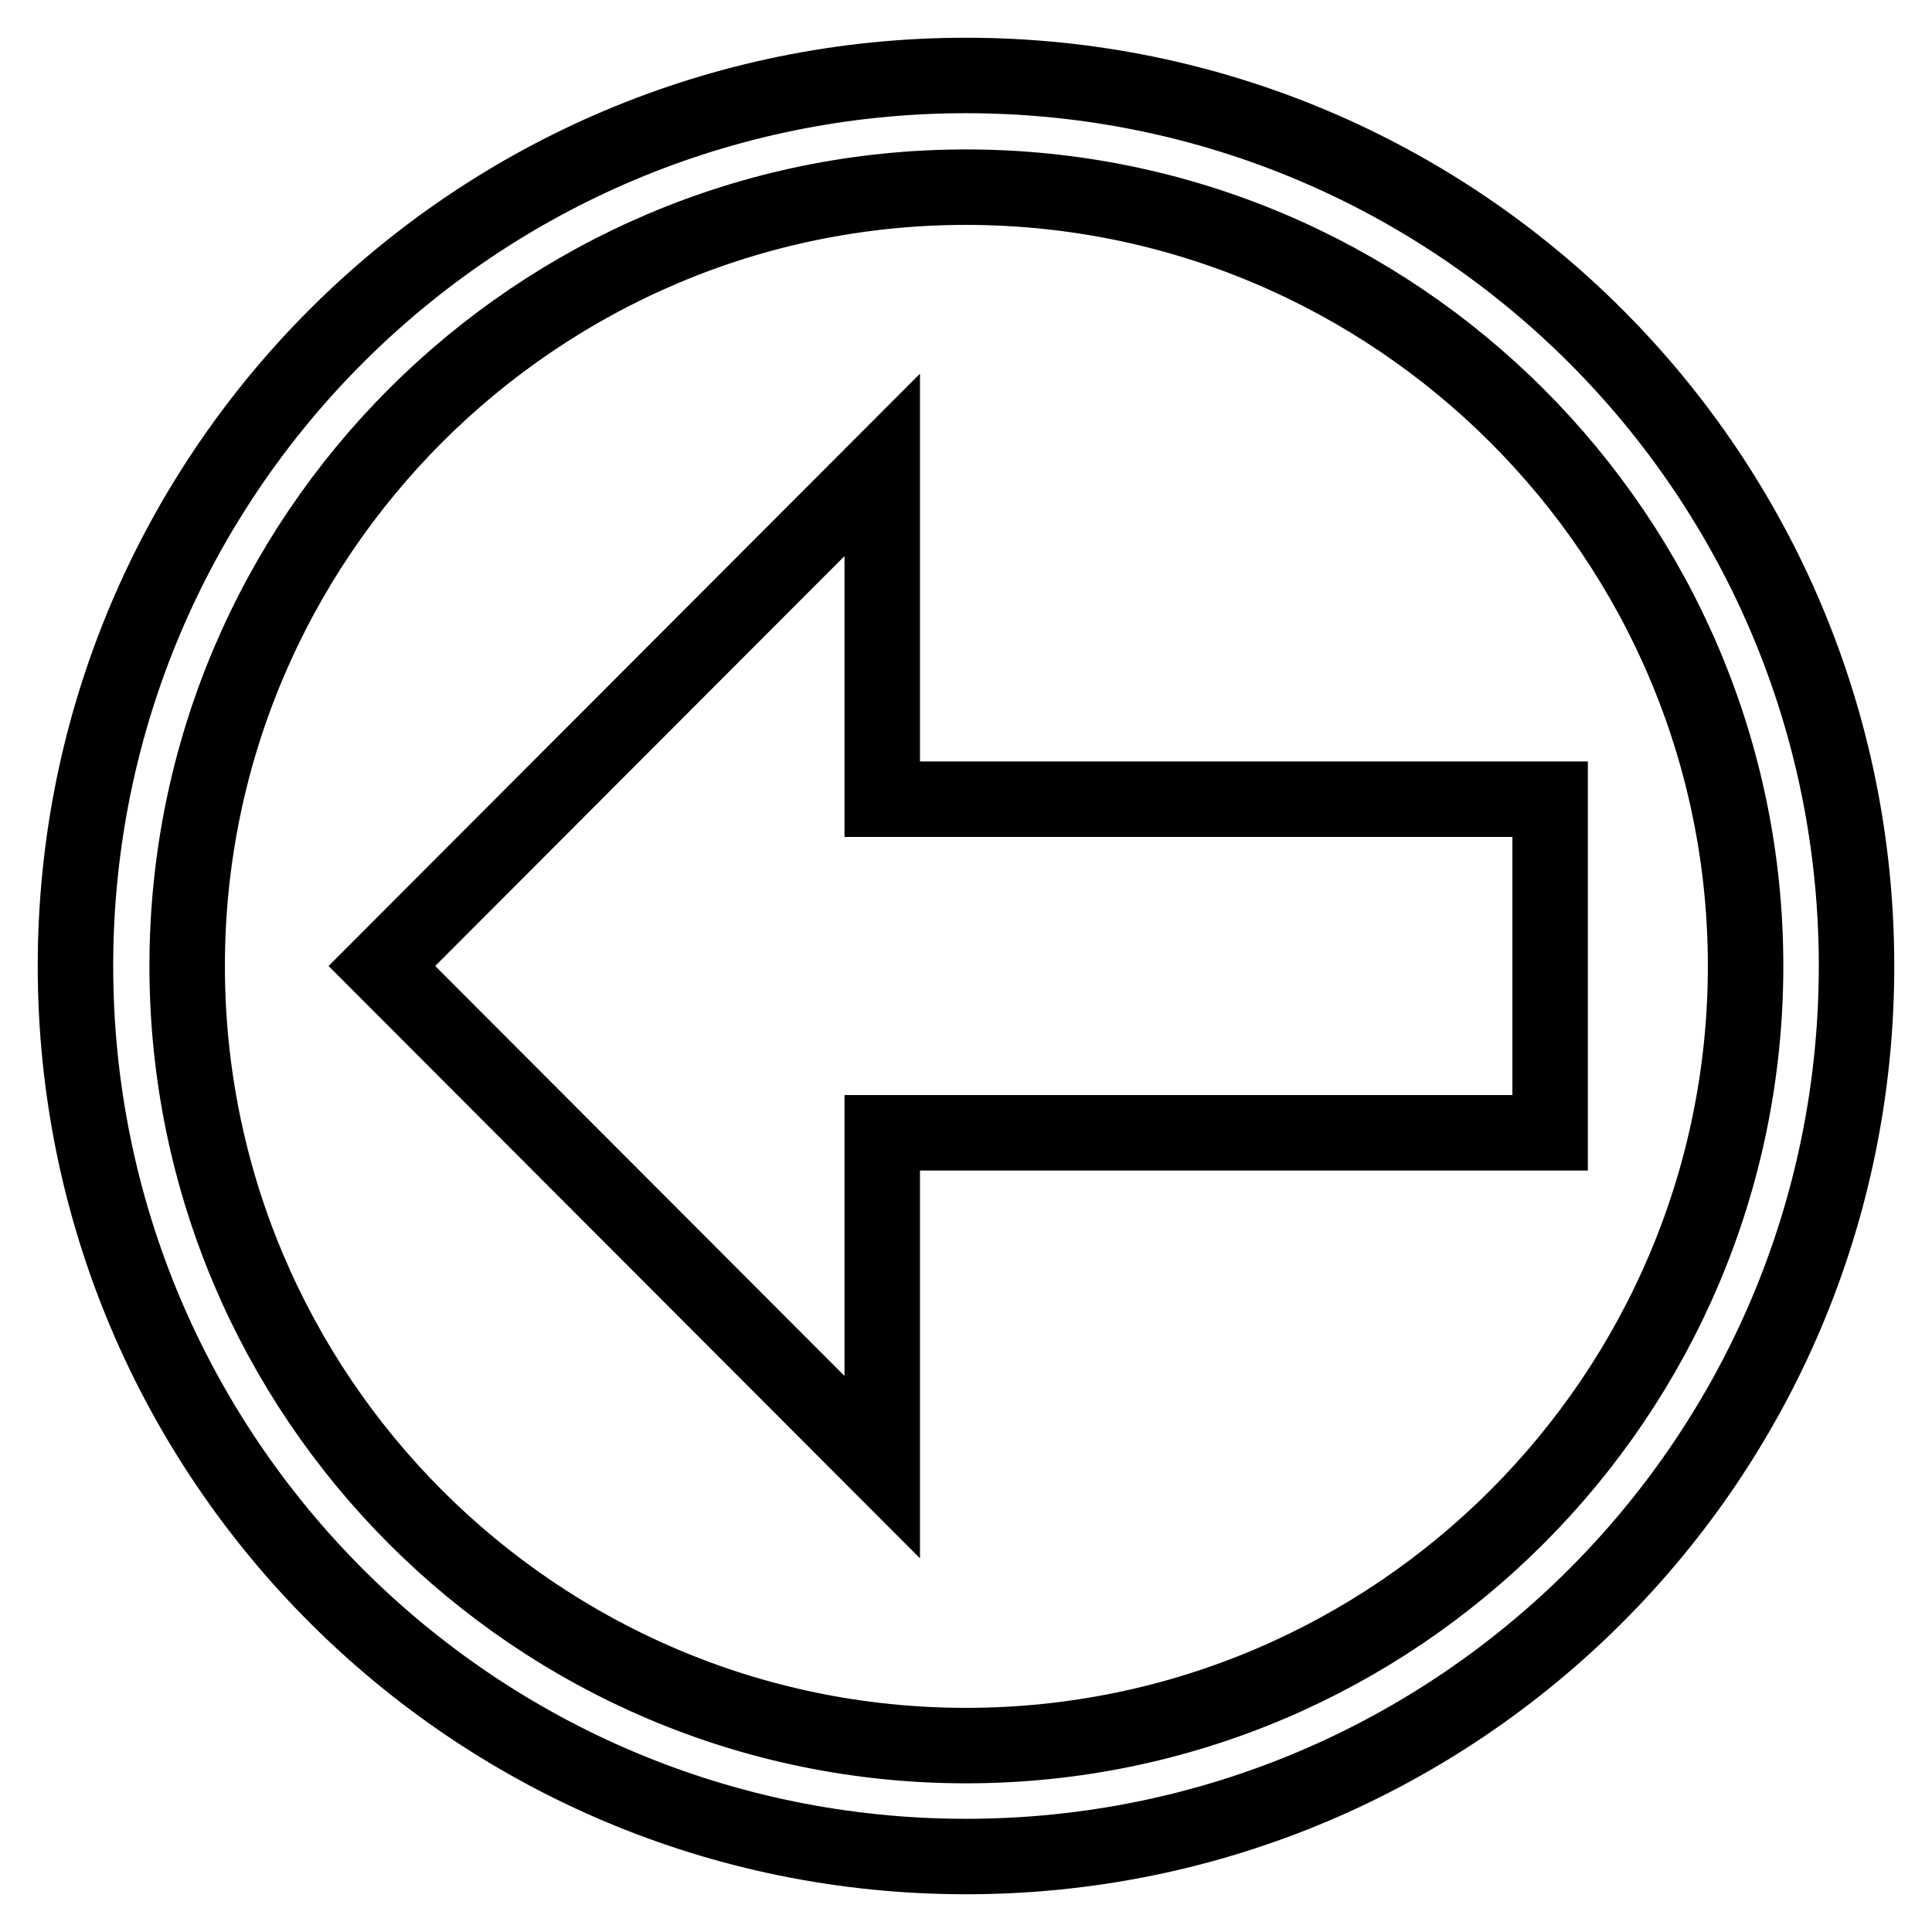
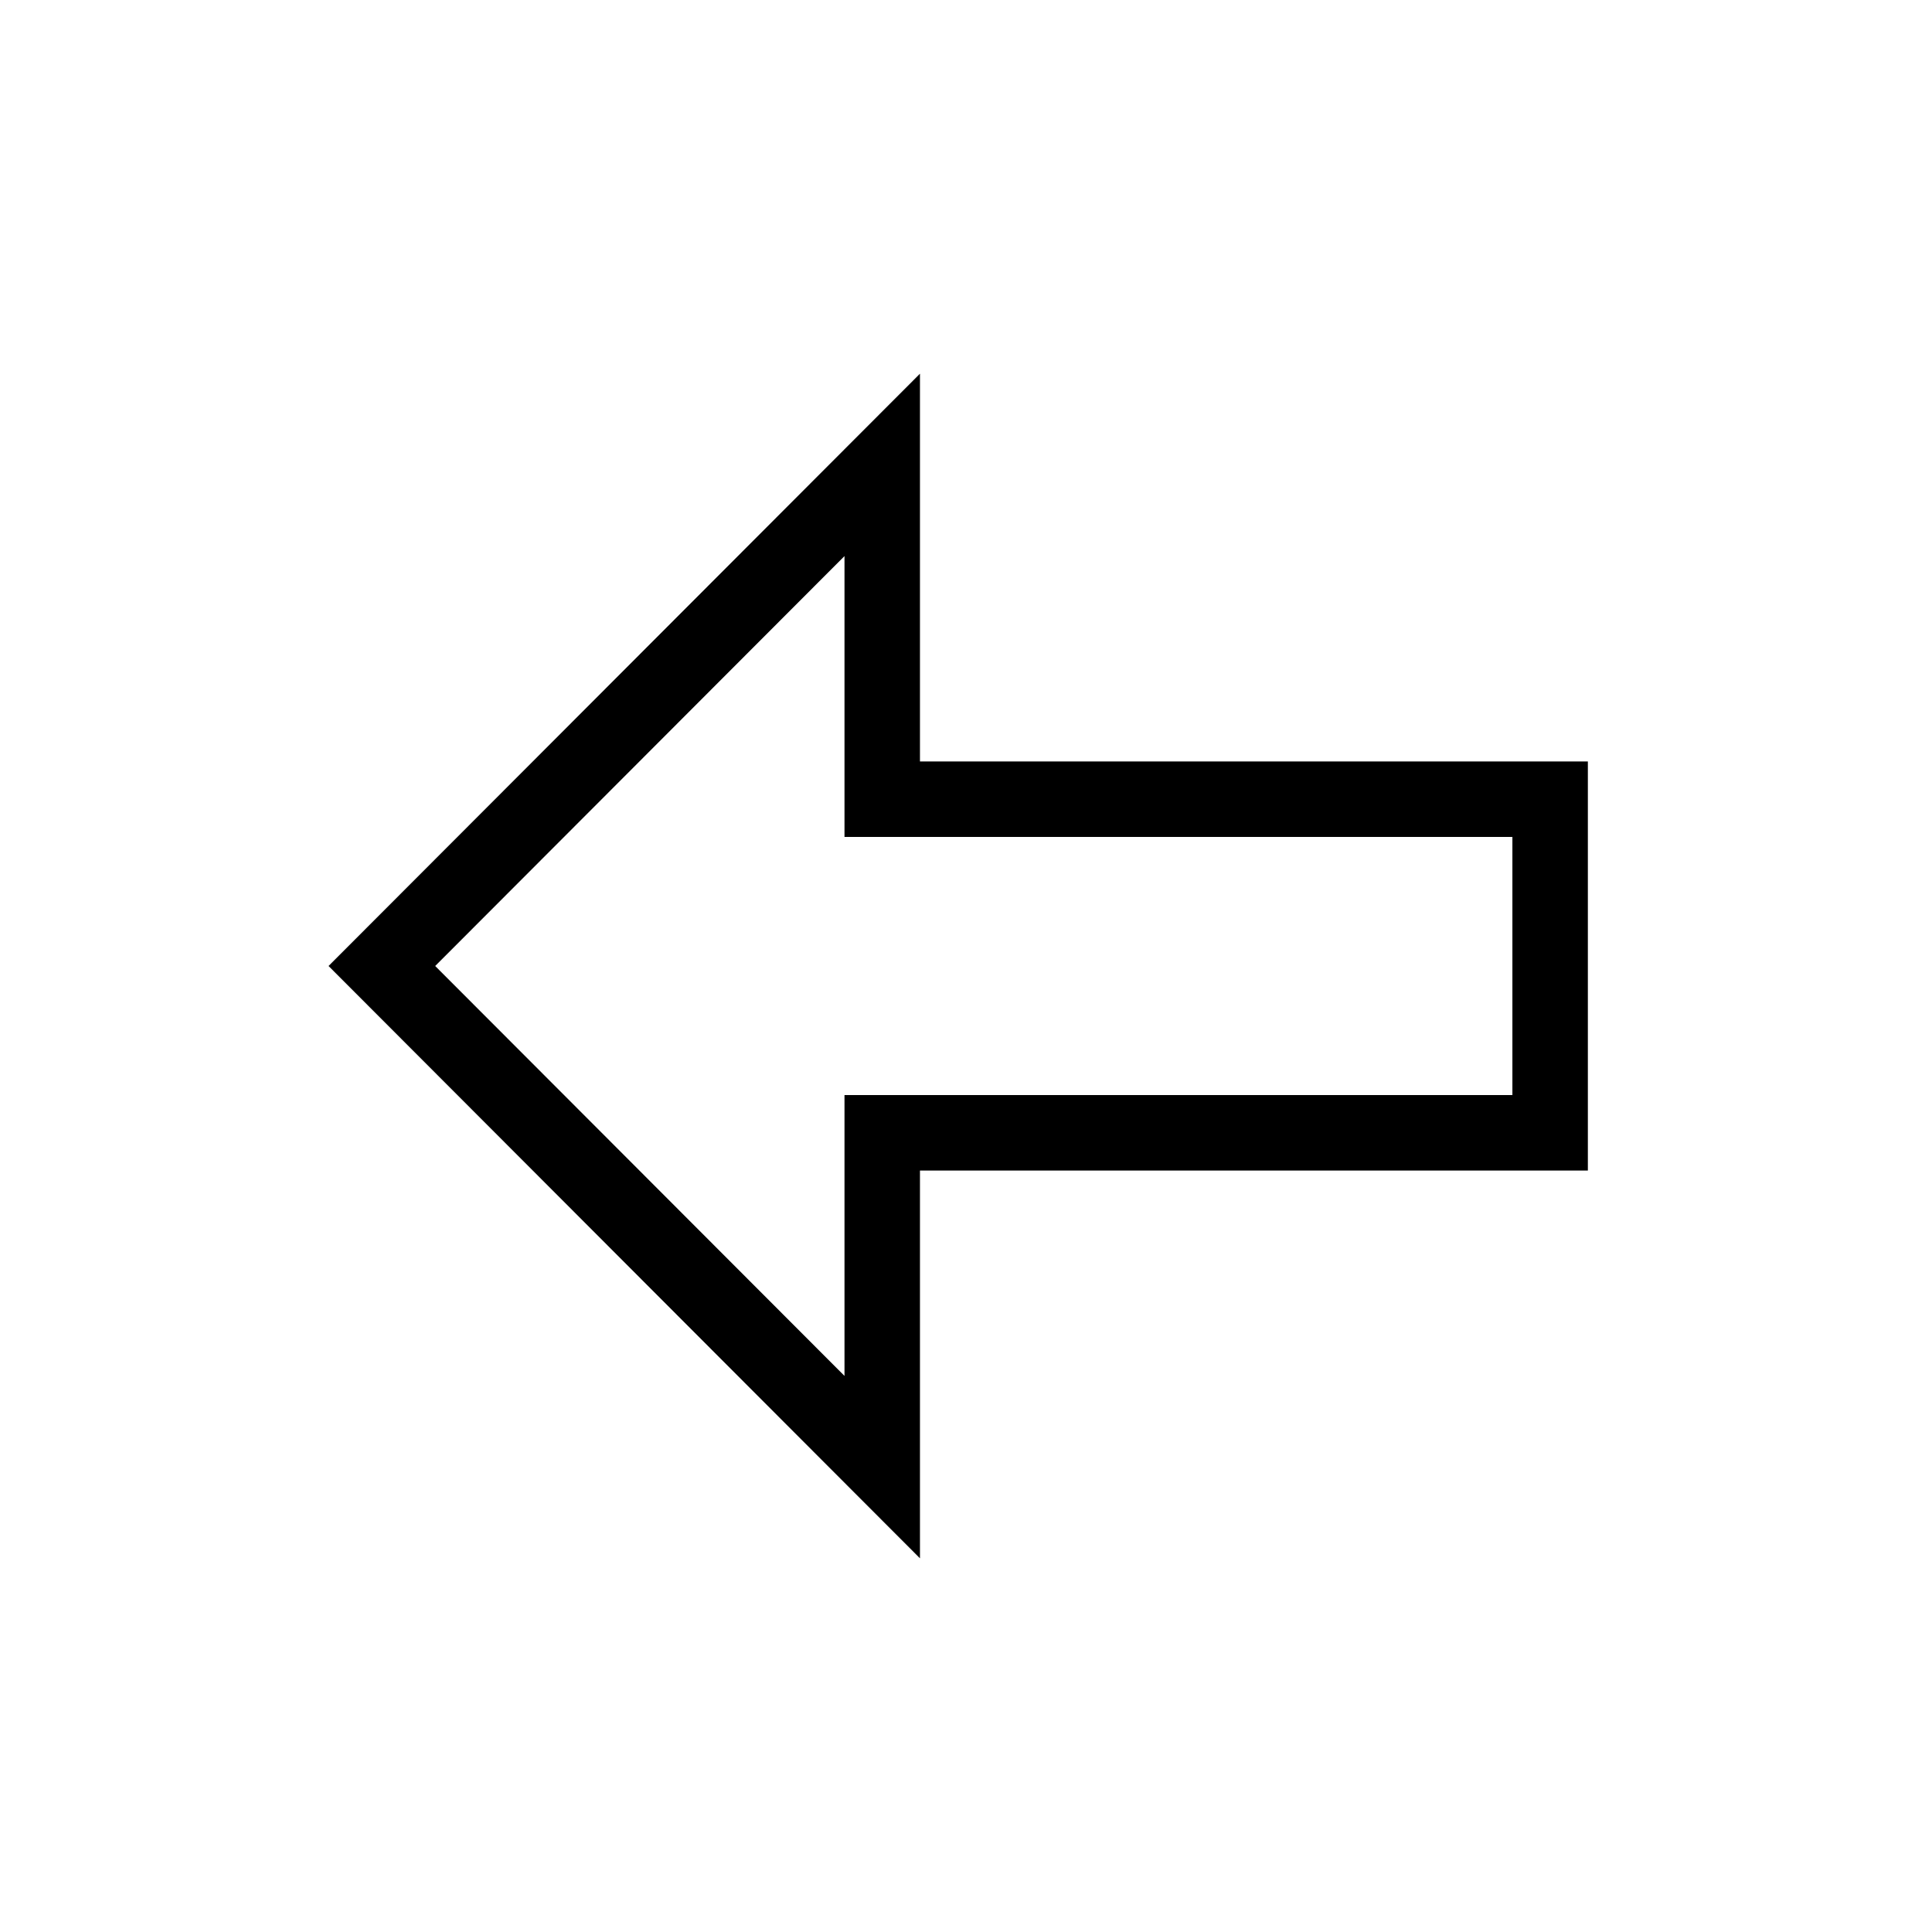
<svg xmlns="http://www.w3.org/2000/svg" version="1.1" x="0px" y="0px" viewBox="0 0 256 256" enable-background="new 0 0 256 256" xml:space="preserve">
  <g>
    <g>
      <g>
        <path stroke-width="10" fill-opacity="0" stroke="#000000" d="M116.9 105.9L116.9 61.6 50.6 128 116.9 194.4 116.9 150.1 205.4 150.1 205.4 105.9 z" />
-         <path stroke-width="10" fill-opacity="0" stroke="#000000" d="M128,24.8c56.9,0,103.3,46.3,103.3,103.2c0,56.9-46.3,103.3-103.3,103.3c-56.9,0-103.2-46.3-103.2-103.3C24.8,71.1,71.1,24.8,128,24.8 M128,10C62.8,10,10,62.8,10,128c0,65.2,52.8,118,118,118c65.2,0,118-52.8,118-118C246,62.8,193.2,10,128,10L128,10z" />
      </g>
      <g />
      <g />
      <g />
      <g />
      <g />
      <g />
      <g />
      <g />
      <g />
      <g />
      <g />
      <g />
      <g />
      <g />
      <g />
    </g>
  </g>
</svg>